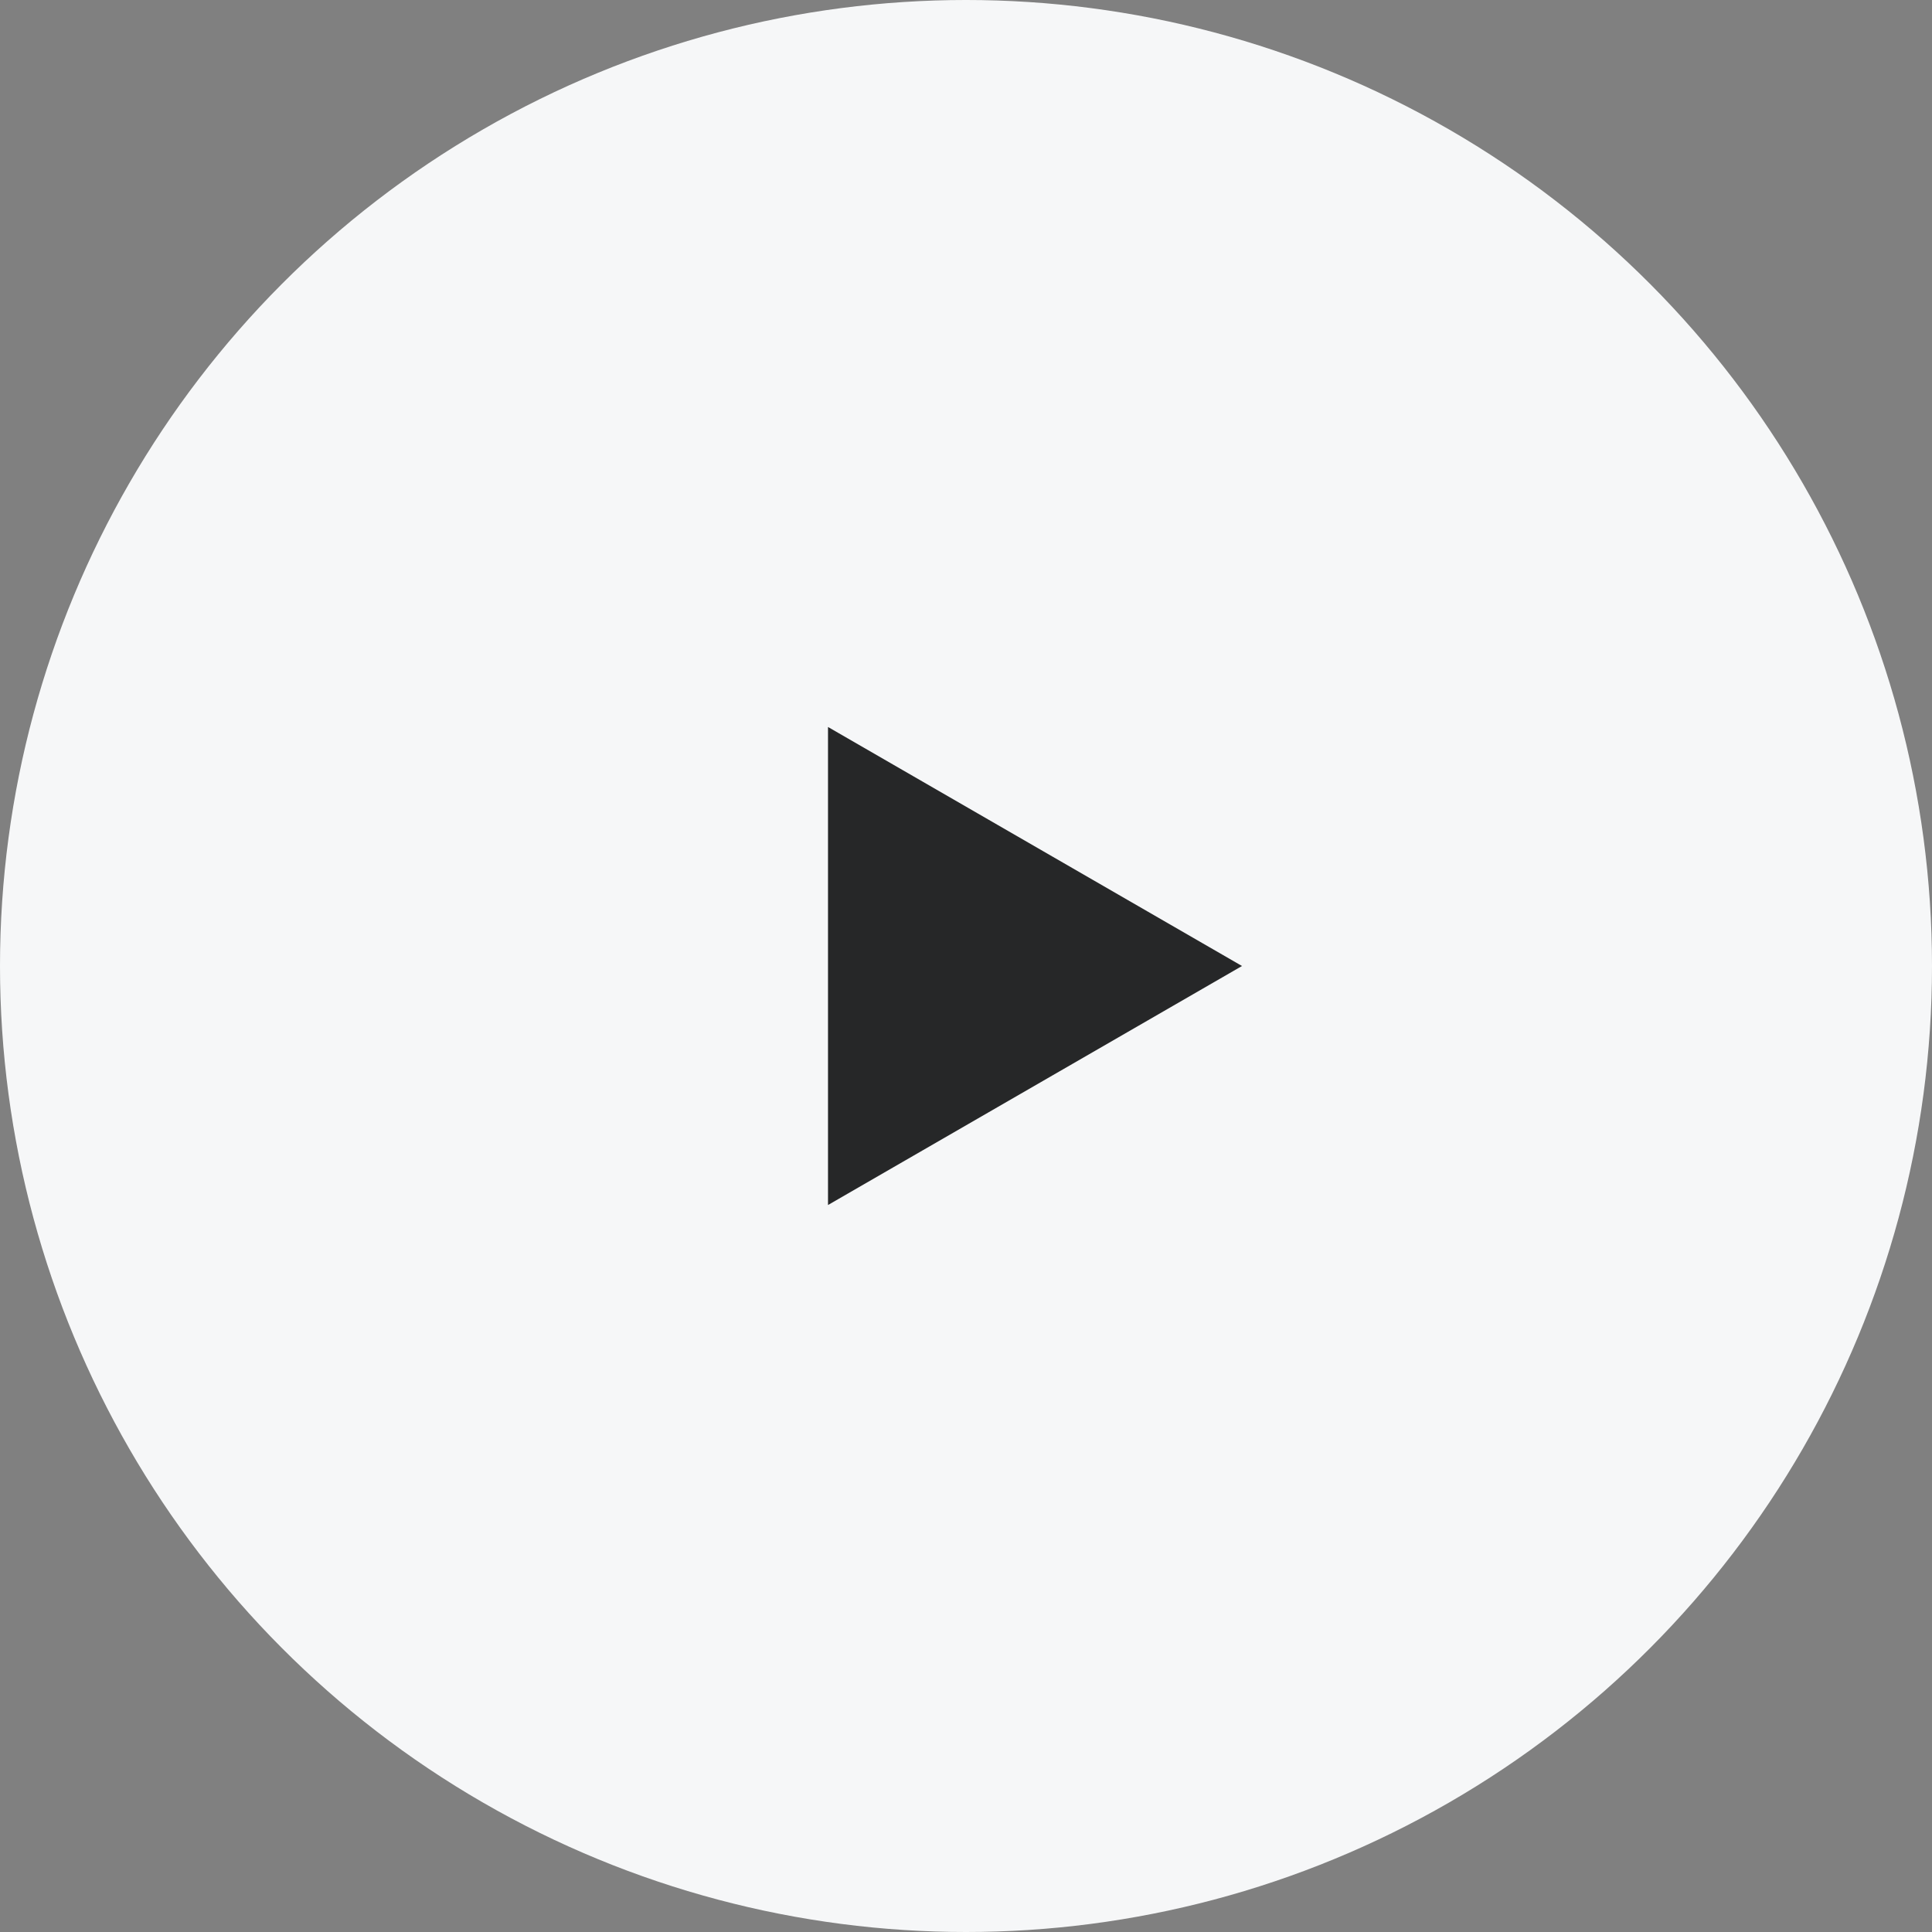
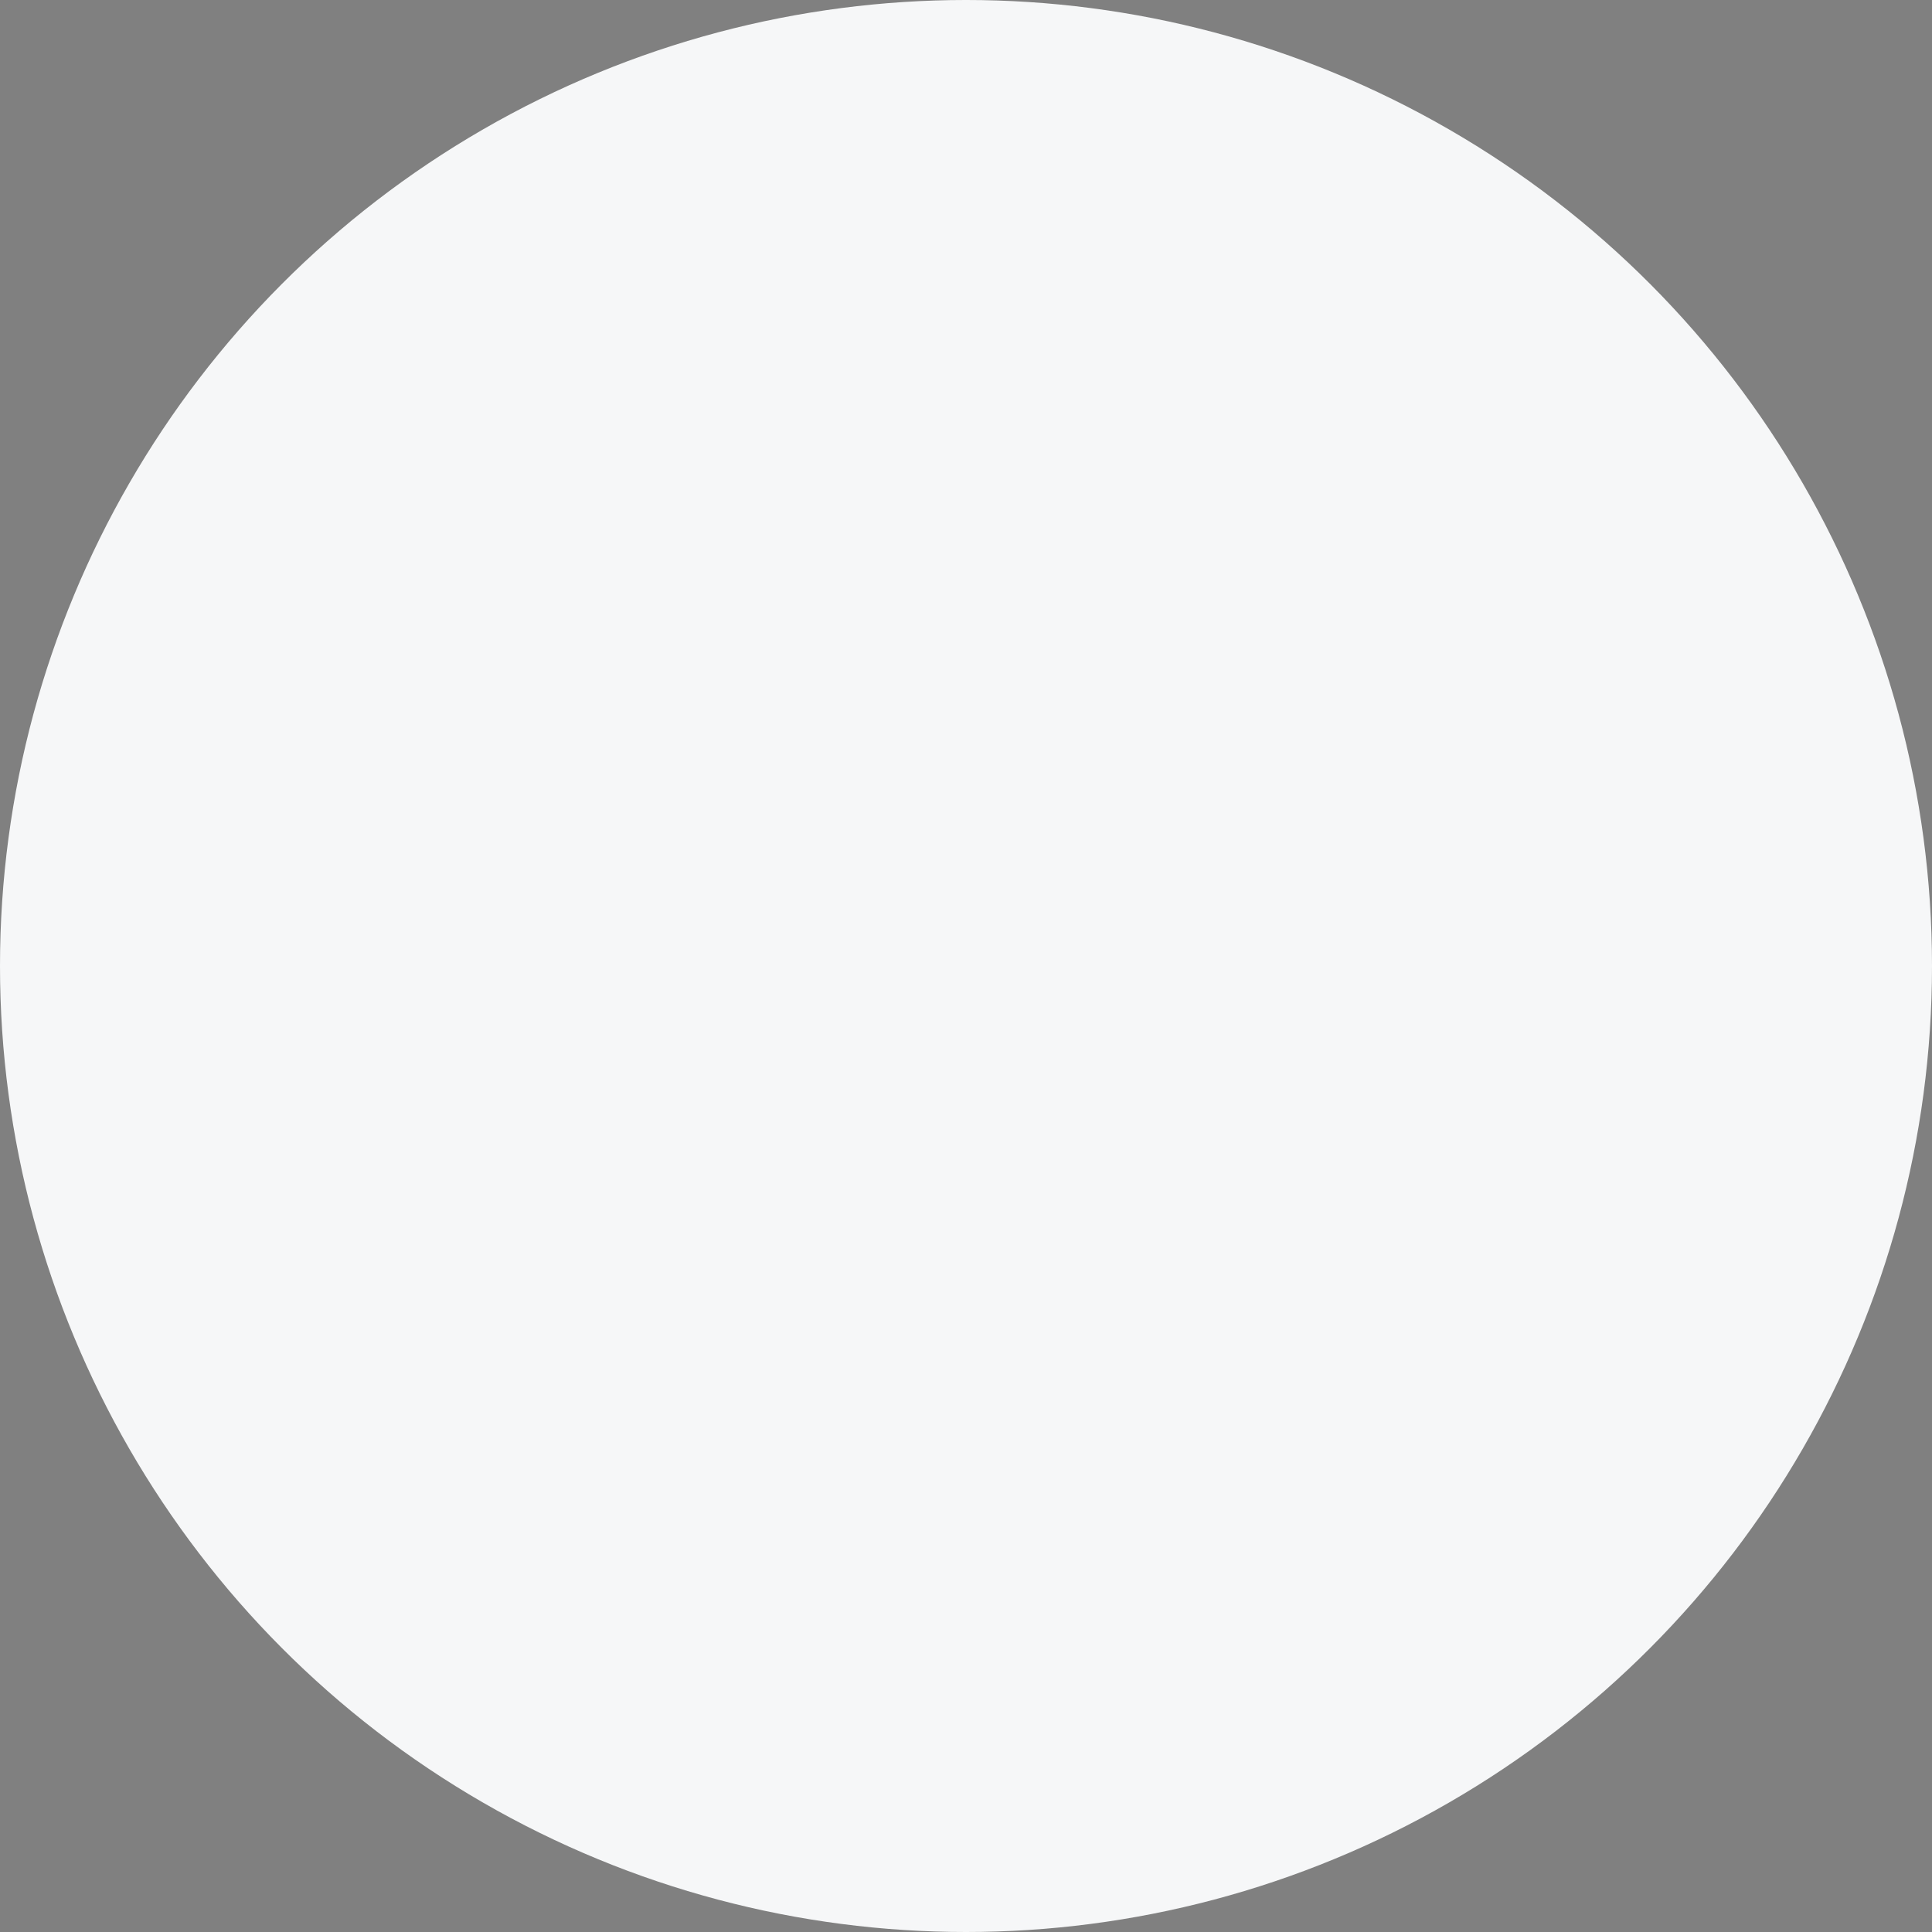
<svg xmlns="http://www.w3.org/2000/svg" width="28" height="28" viewBox="0 0 28 28" fill="none">
  <rect x="0" y="0" width="28" height="28" fill="#808080" stroke="none" />
  <circle cx="14" cy="14" r="14" fill="#F6F7F8" />
-   <path d="M18 14L12 17.464L12 10.536L18 14Z" fill="#262728" />
</svg>